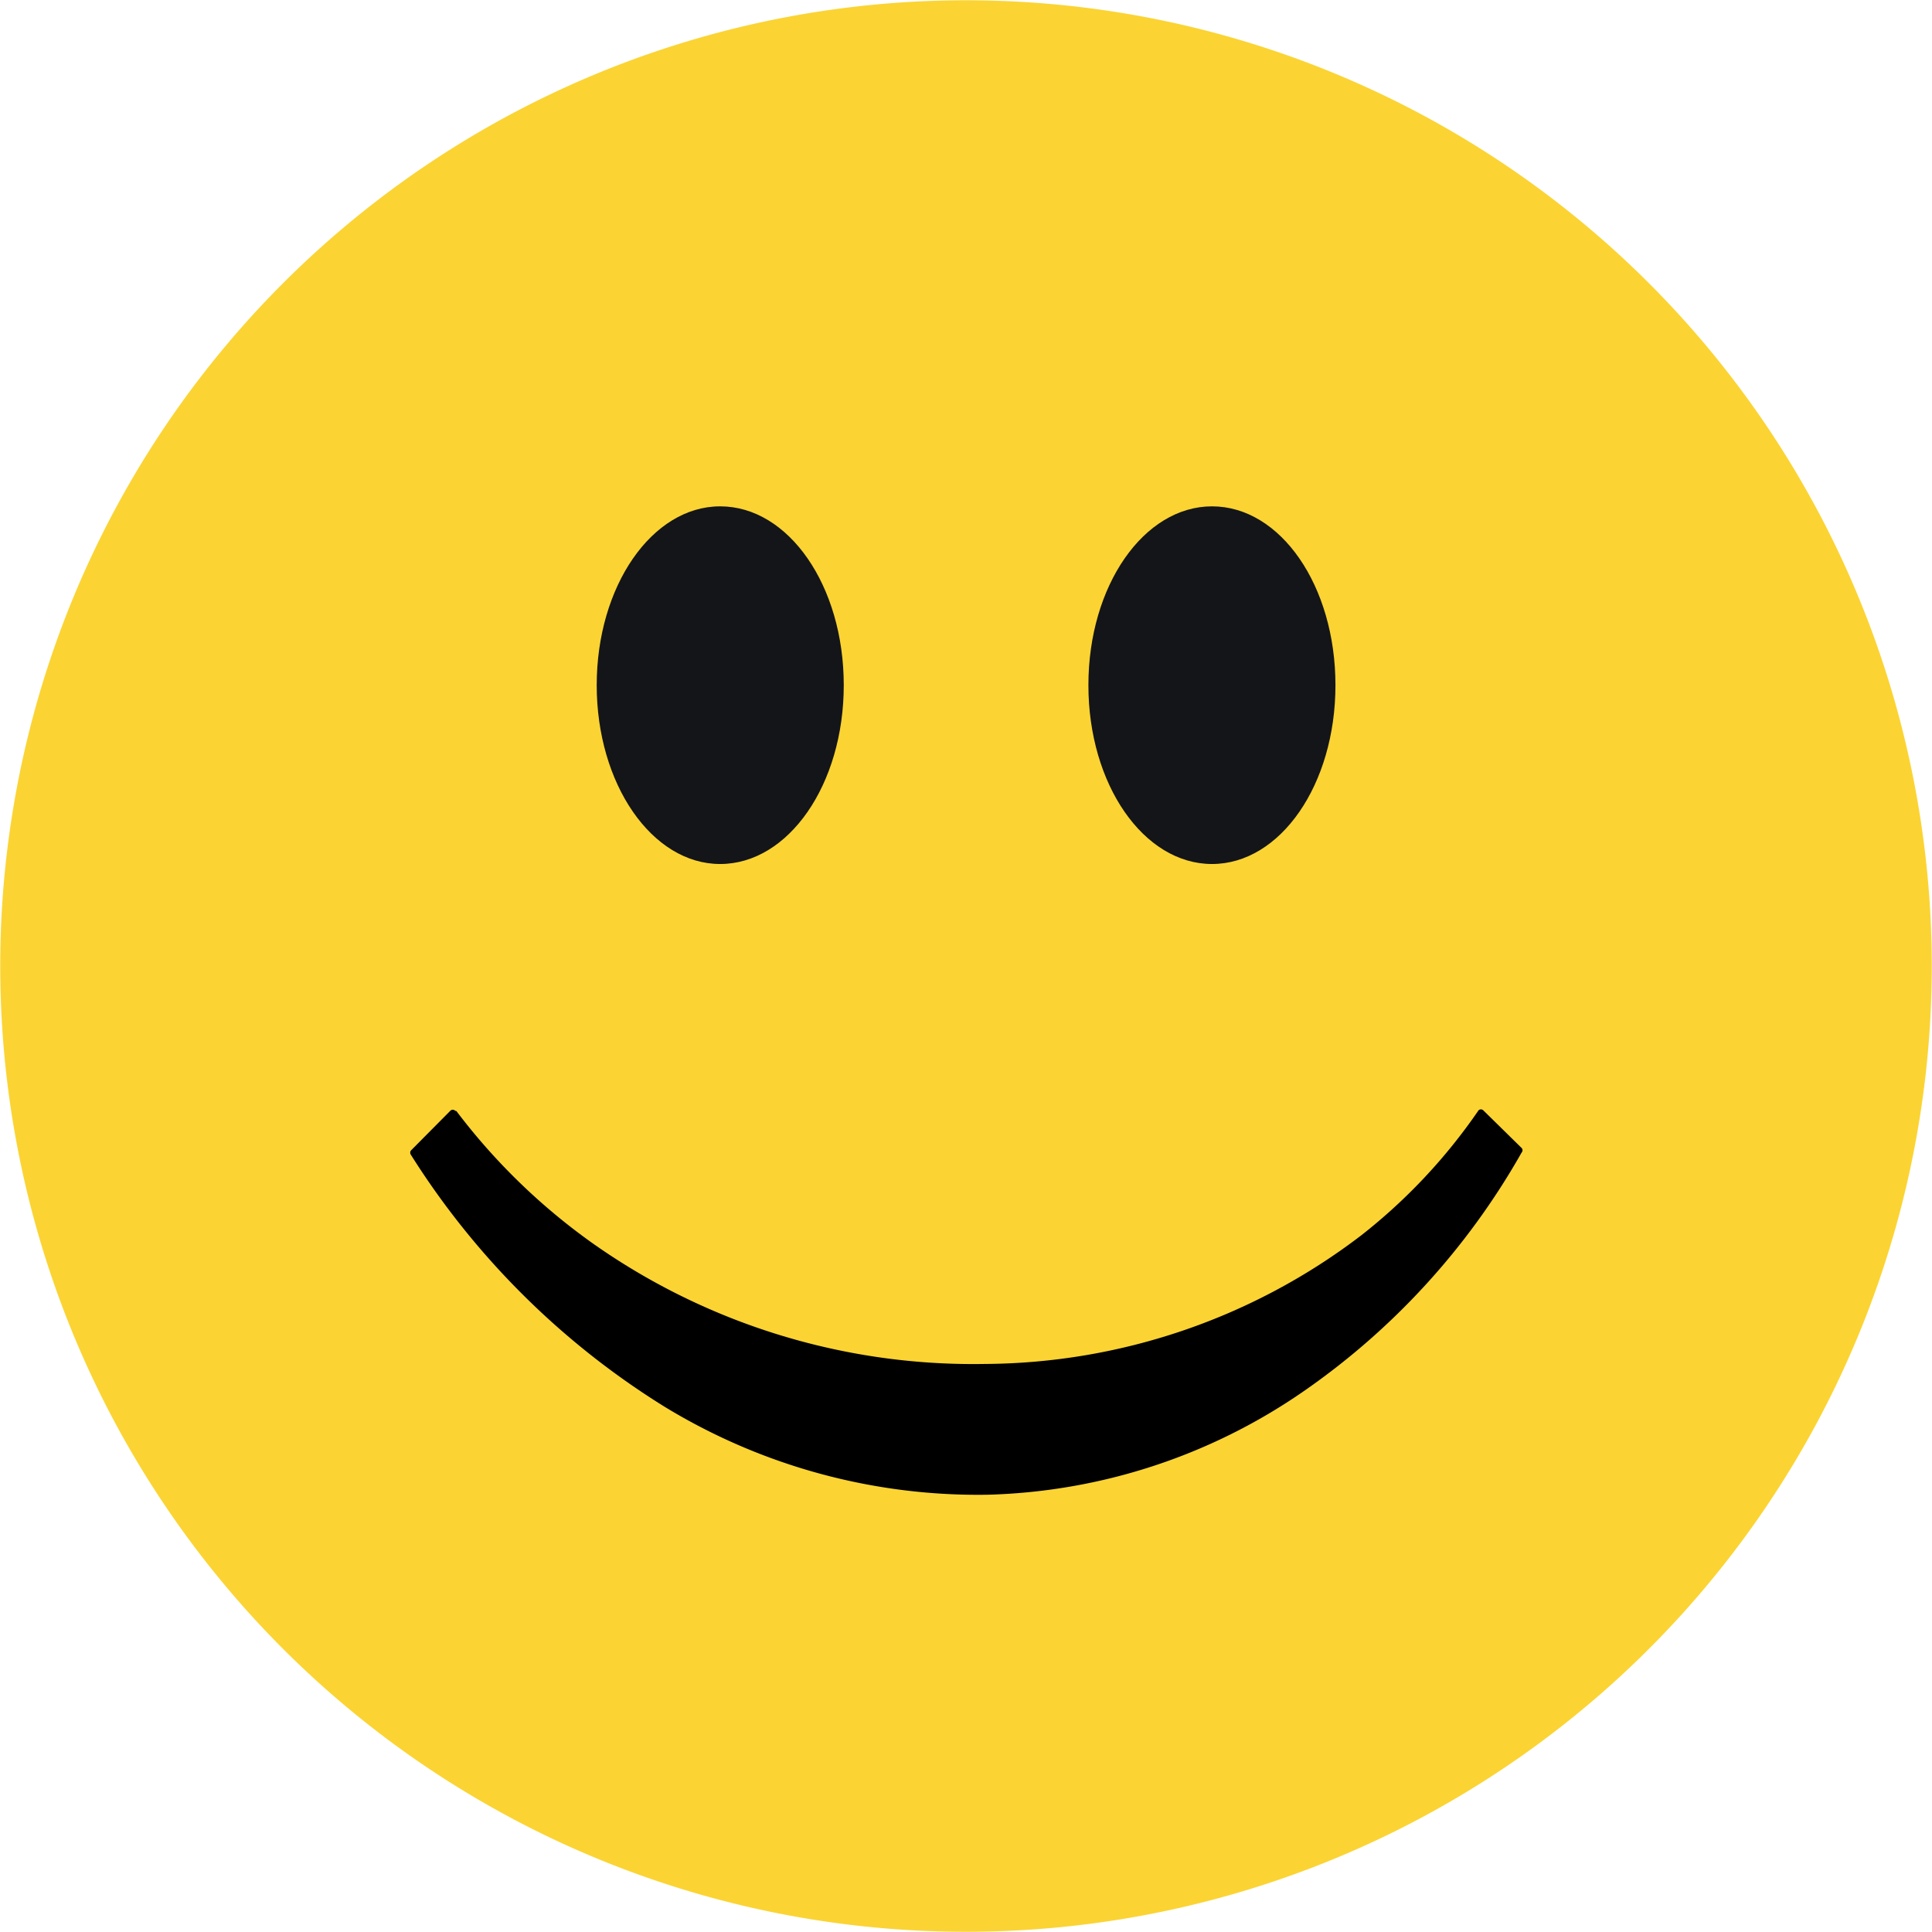
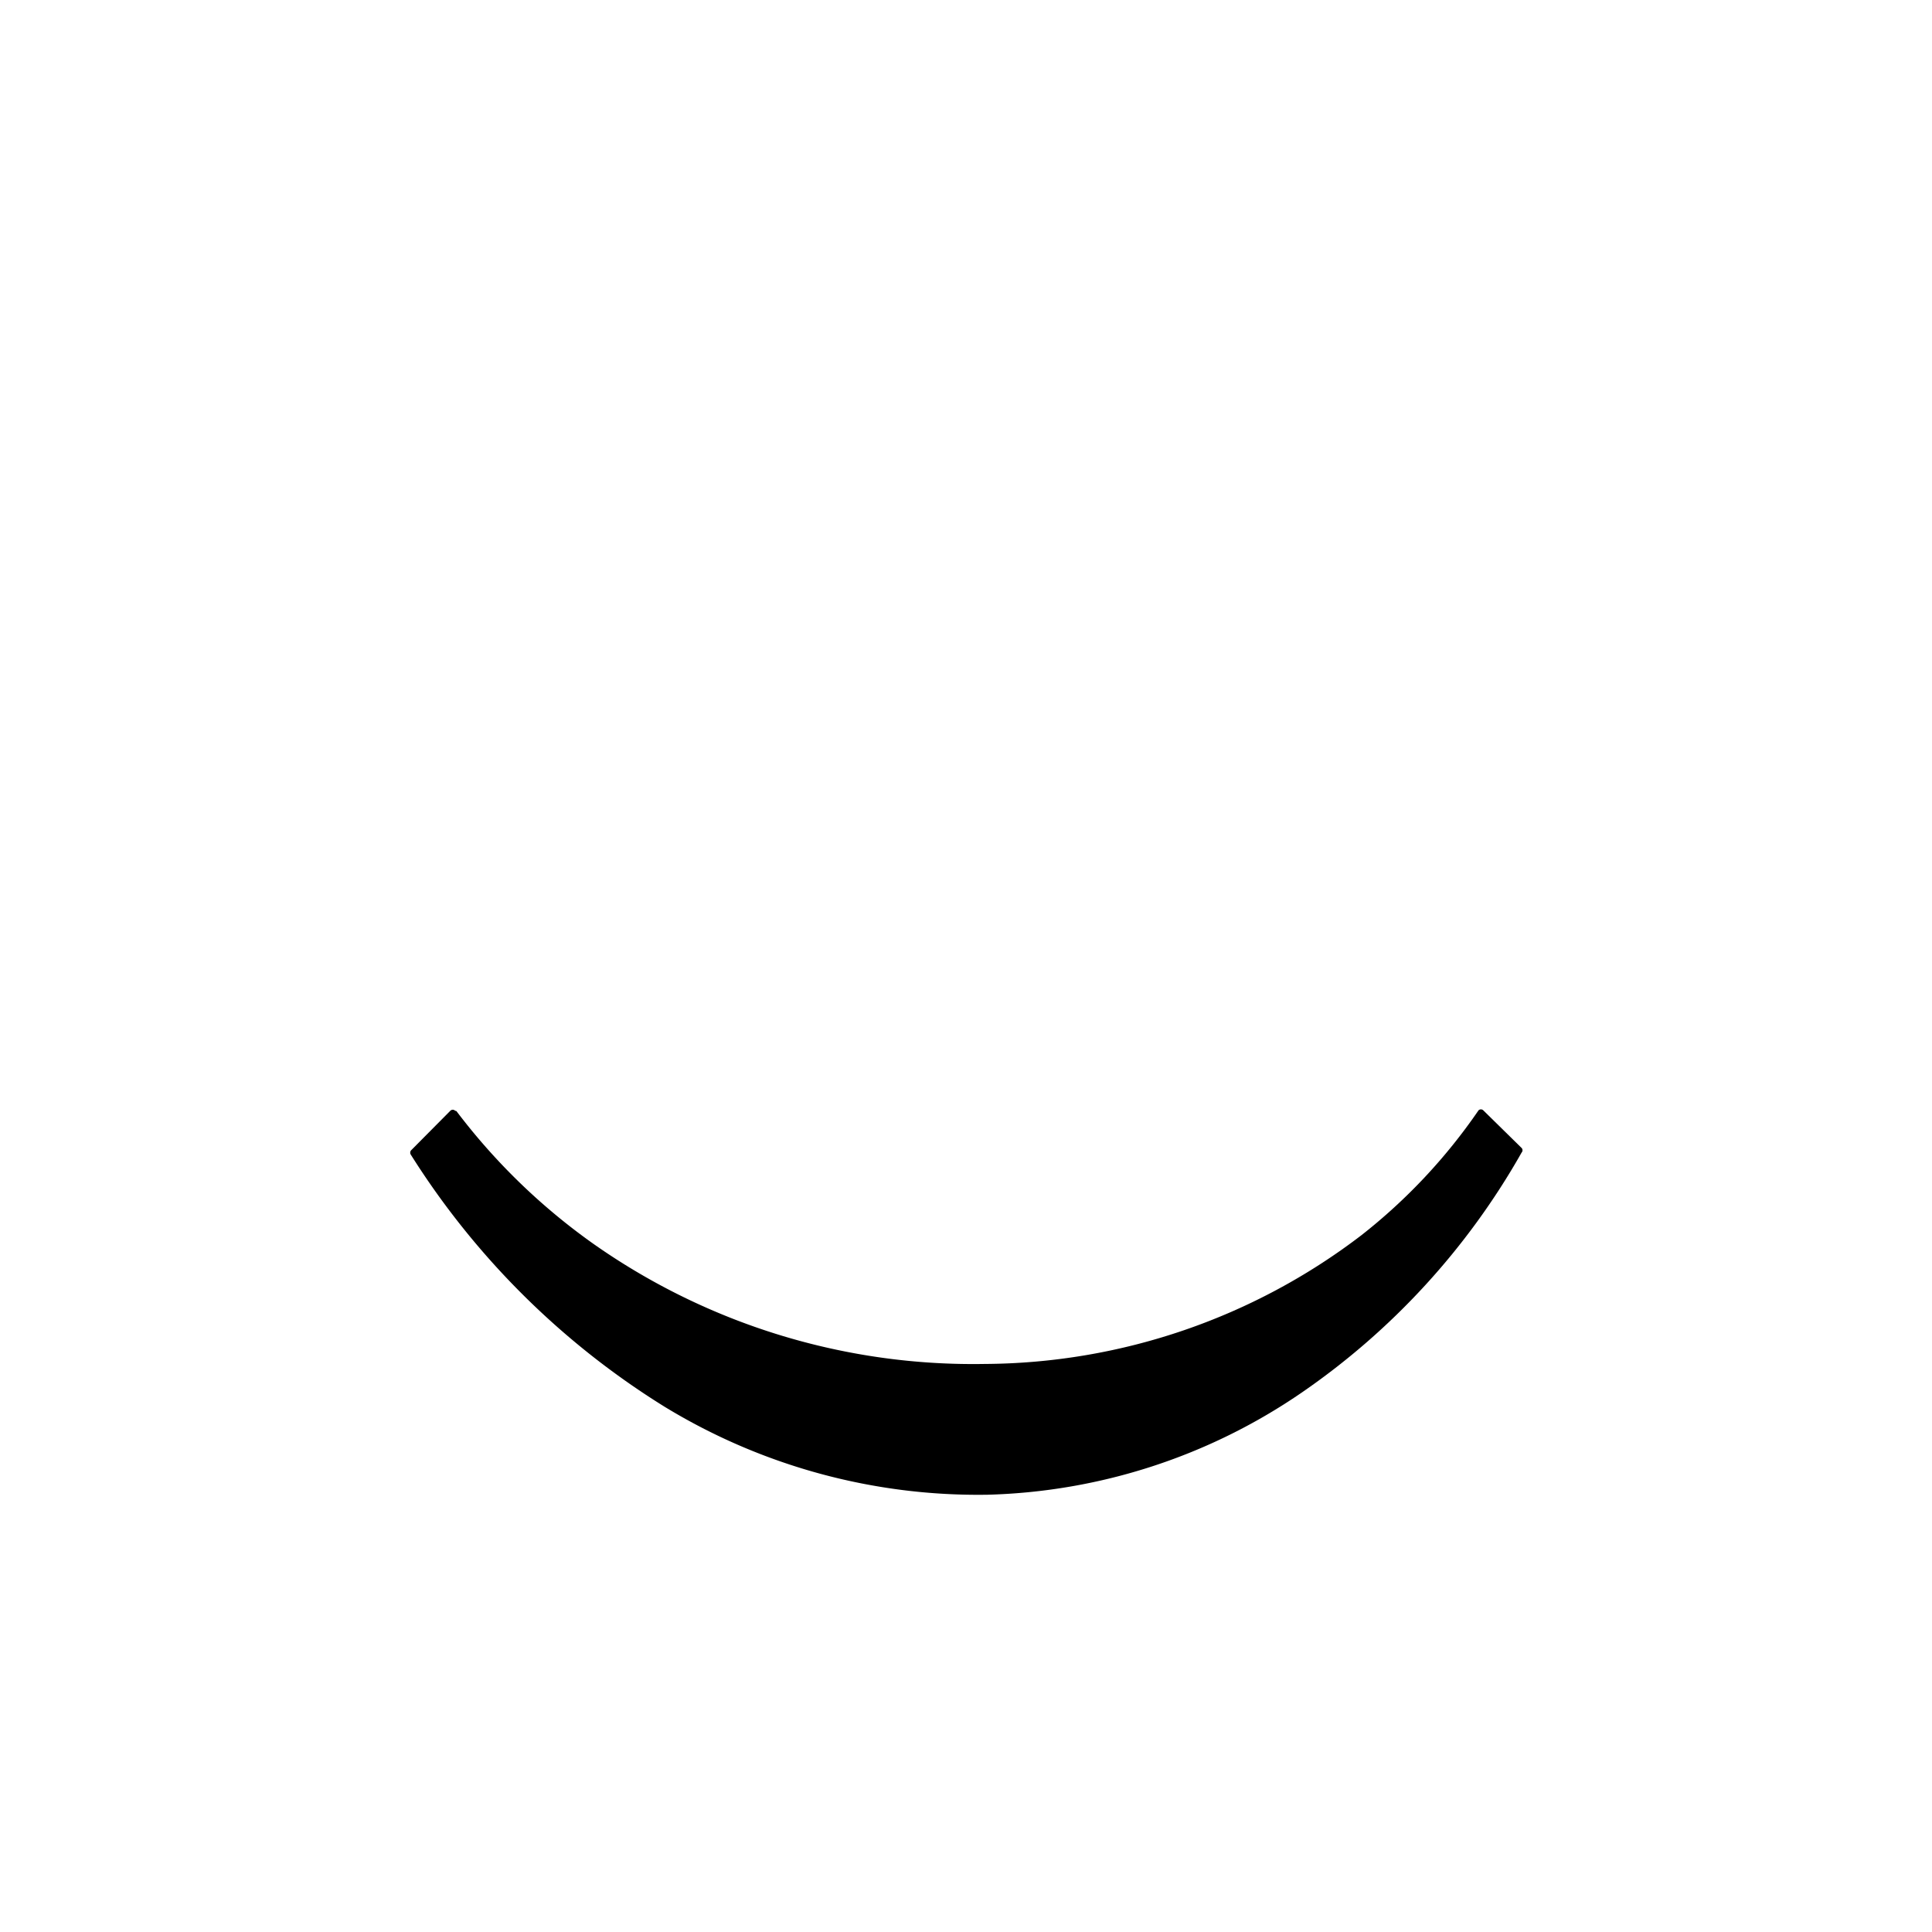
<svg xmlns="http://www.w3.org/2000/svg" viewBox="0 0 48 48">
  <g id="Group_60668" data-name="Group 60668" transform="translate(0 -0.002)">
-     <path id="Path_53992" data-name="Path 53992" d="M17.791.826A23.994,23.994,0,1,1,.824,30.215,23.994,23.994,0,0,1,17.791.826Z" fill="#fbd433" />
-     <path id="Path_53993" data-name="Path 53993" d="M41.067,32.27c1.7,0,3.071,1.971,3.071,4.443s-1.376,4.443-3.071,4.443S38,39.169,38,36.713,39.372,32.27,41.067,32.27Z" transform="translate(-23.175 -19.688)" fill="#141518" />
-     <path id="Path_53994" data-name="Path 53994" d="M72.381,32.27c1.7,0,3.067,1.971,3.067,4.443s-1.372,4.443-3.067,4.443-3.071-1.971-3.071-4.443S70.686,32.27,72.381,32.27Z" transform="translate(-42.269 -19.688)" fill="#141518" />
    <path id="Path_53995" data-name="Path 53995" d="M27,70.751a15.492,15.492,0,0,0,3.427,3.315,16.4,16.4,0,0,0,9.7,2.968,15.534,15.534,0,0,0,9.36-3.2,13.993,13.993,0,0,0,2.907-3.1.085.085,0,0,1,.12,0l.951.934a.084.084,0,0,1,0,.114,17.976,17.976,0,0,1-5.476,5.972A14.461,14.461,0,0,1,40.2,80.283,14.954,14.954,0,0,1,32.177,78.1a19.754,19.754,0,0,1-6.306-6.26.092.092,0,0,1,0-.11l.978-.986a.085.085,0,0,1,.121,0l0,0h0Z" transform="translate(-15.661 -43.145)" />
  </g>
</svg>